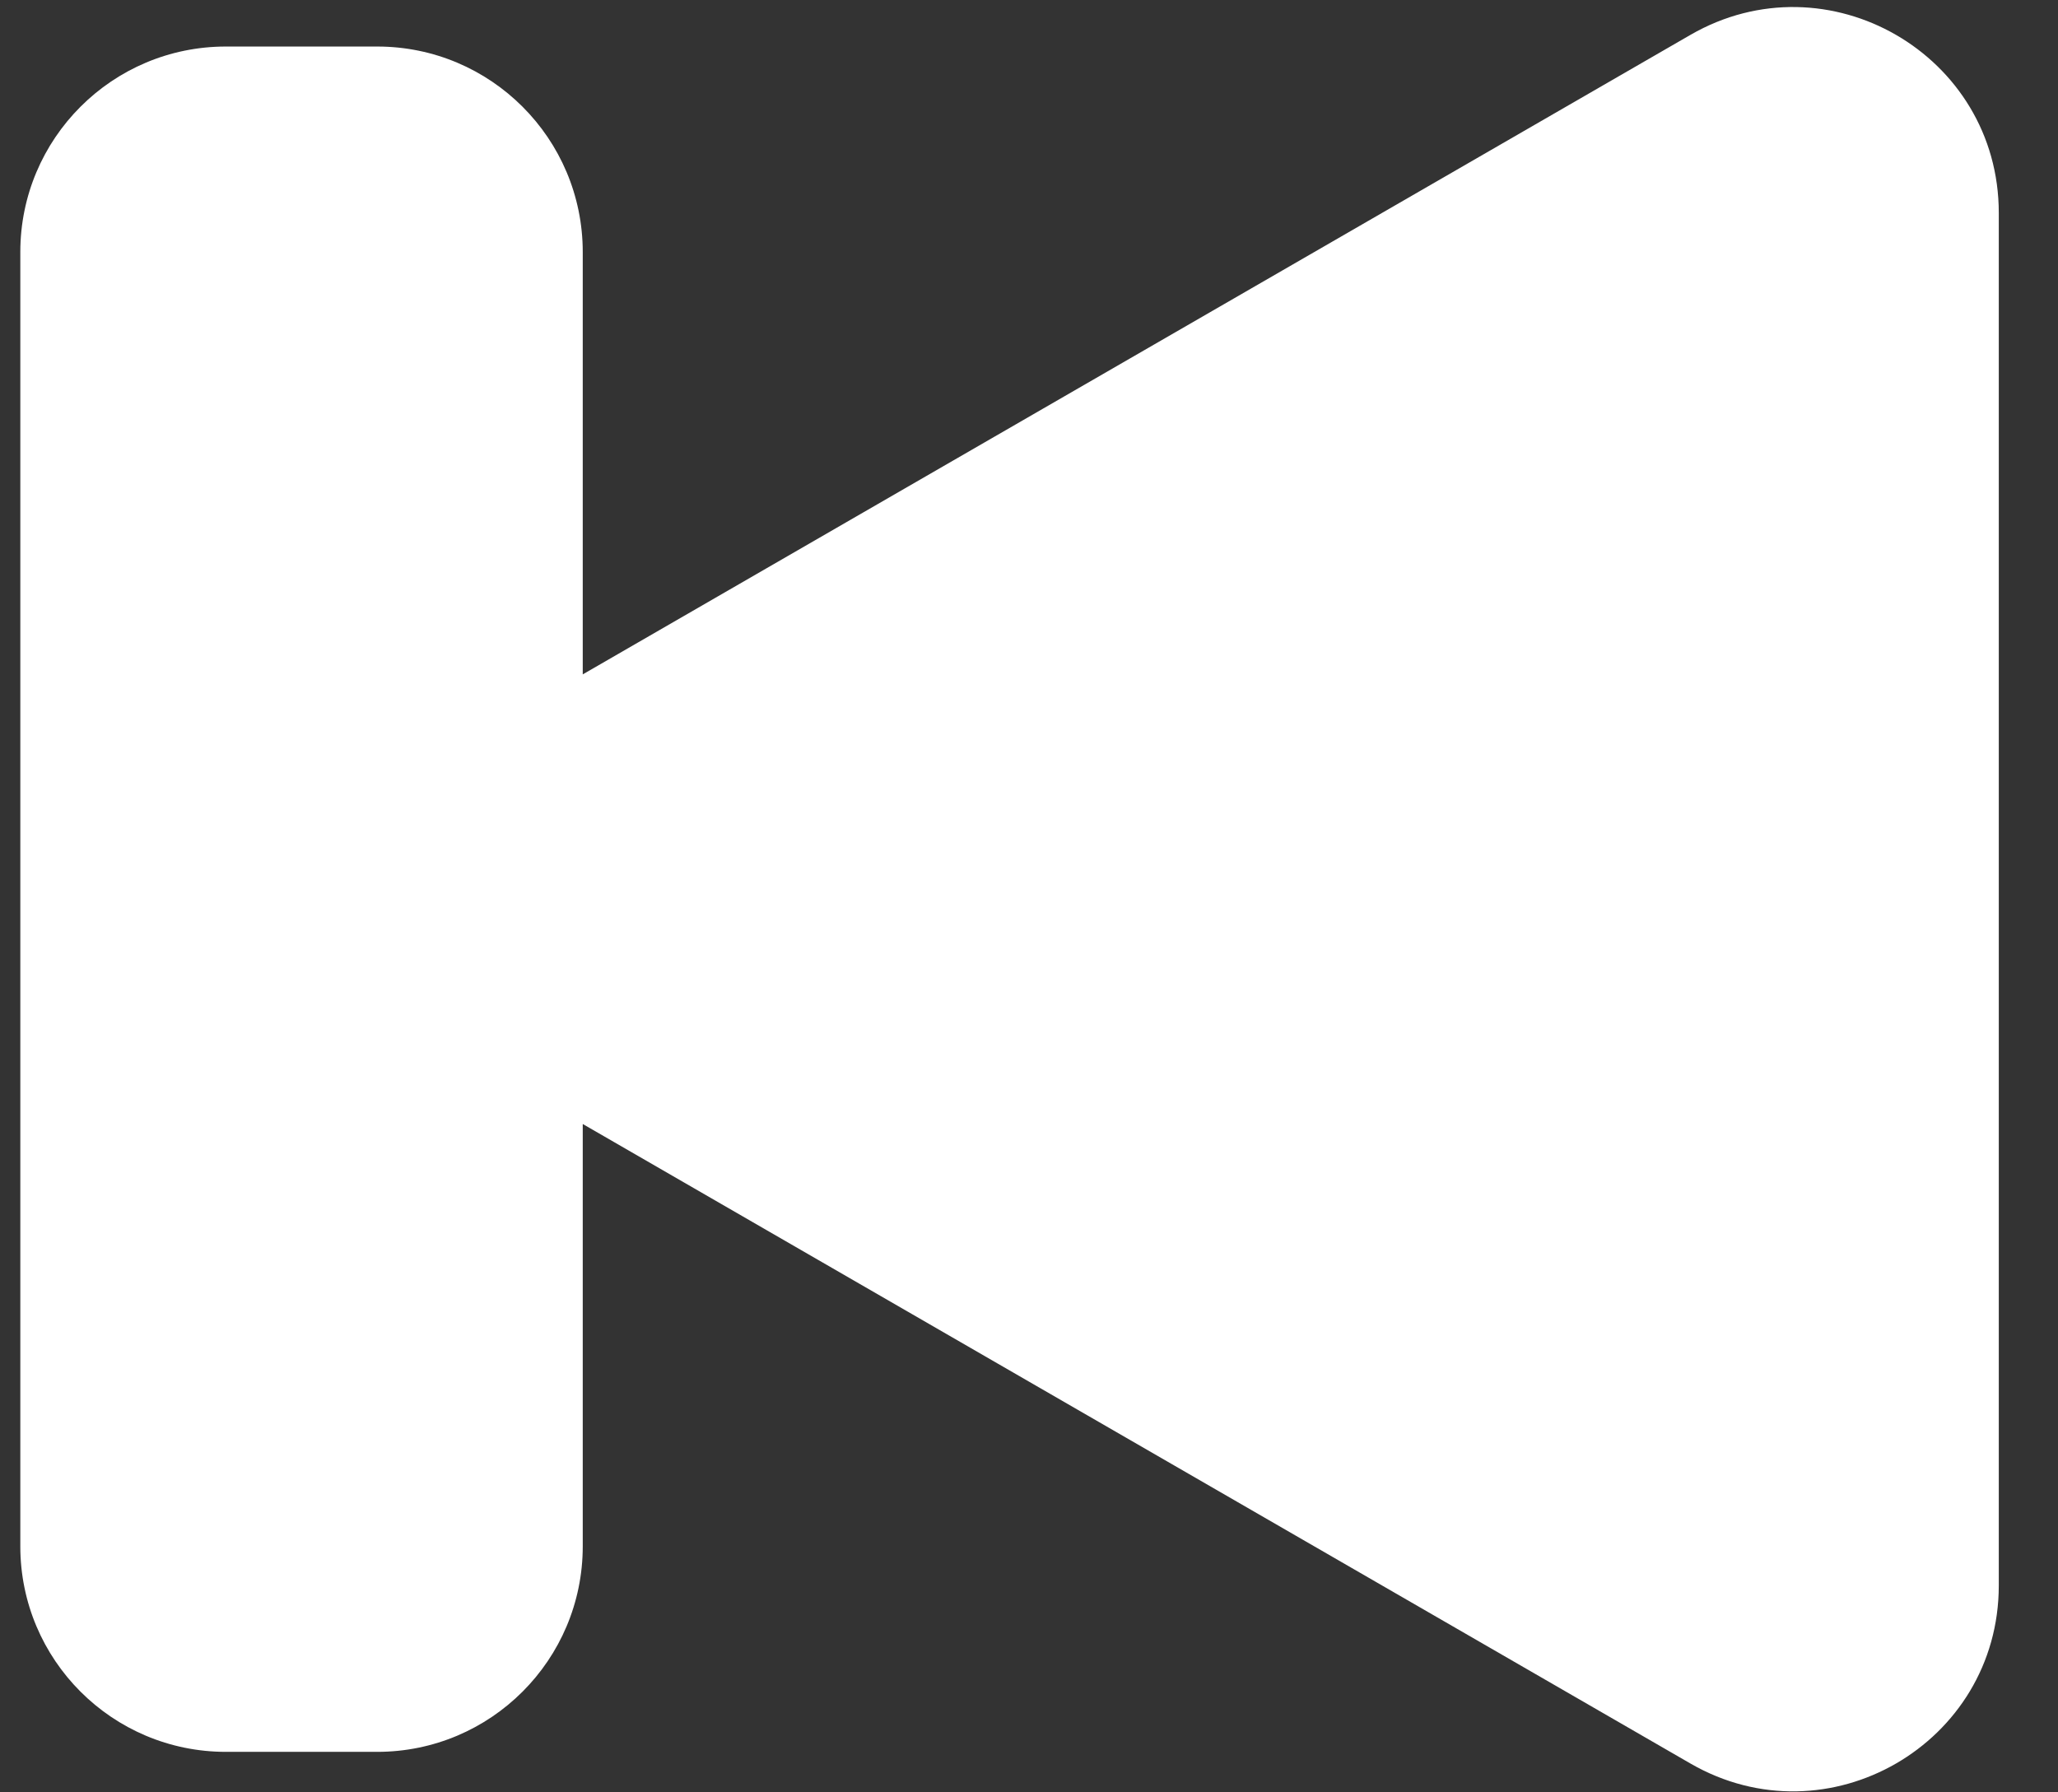
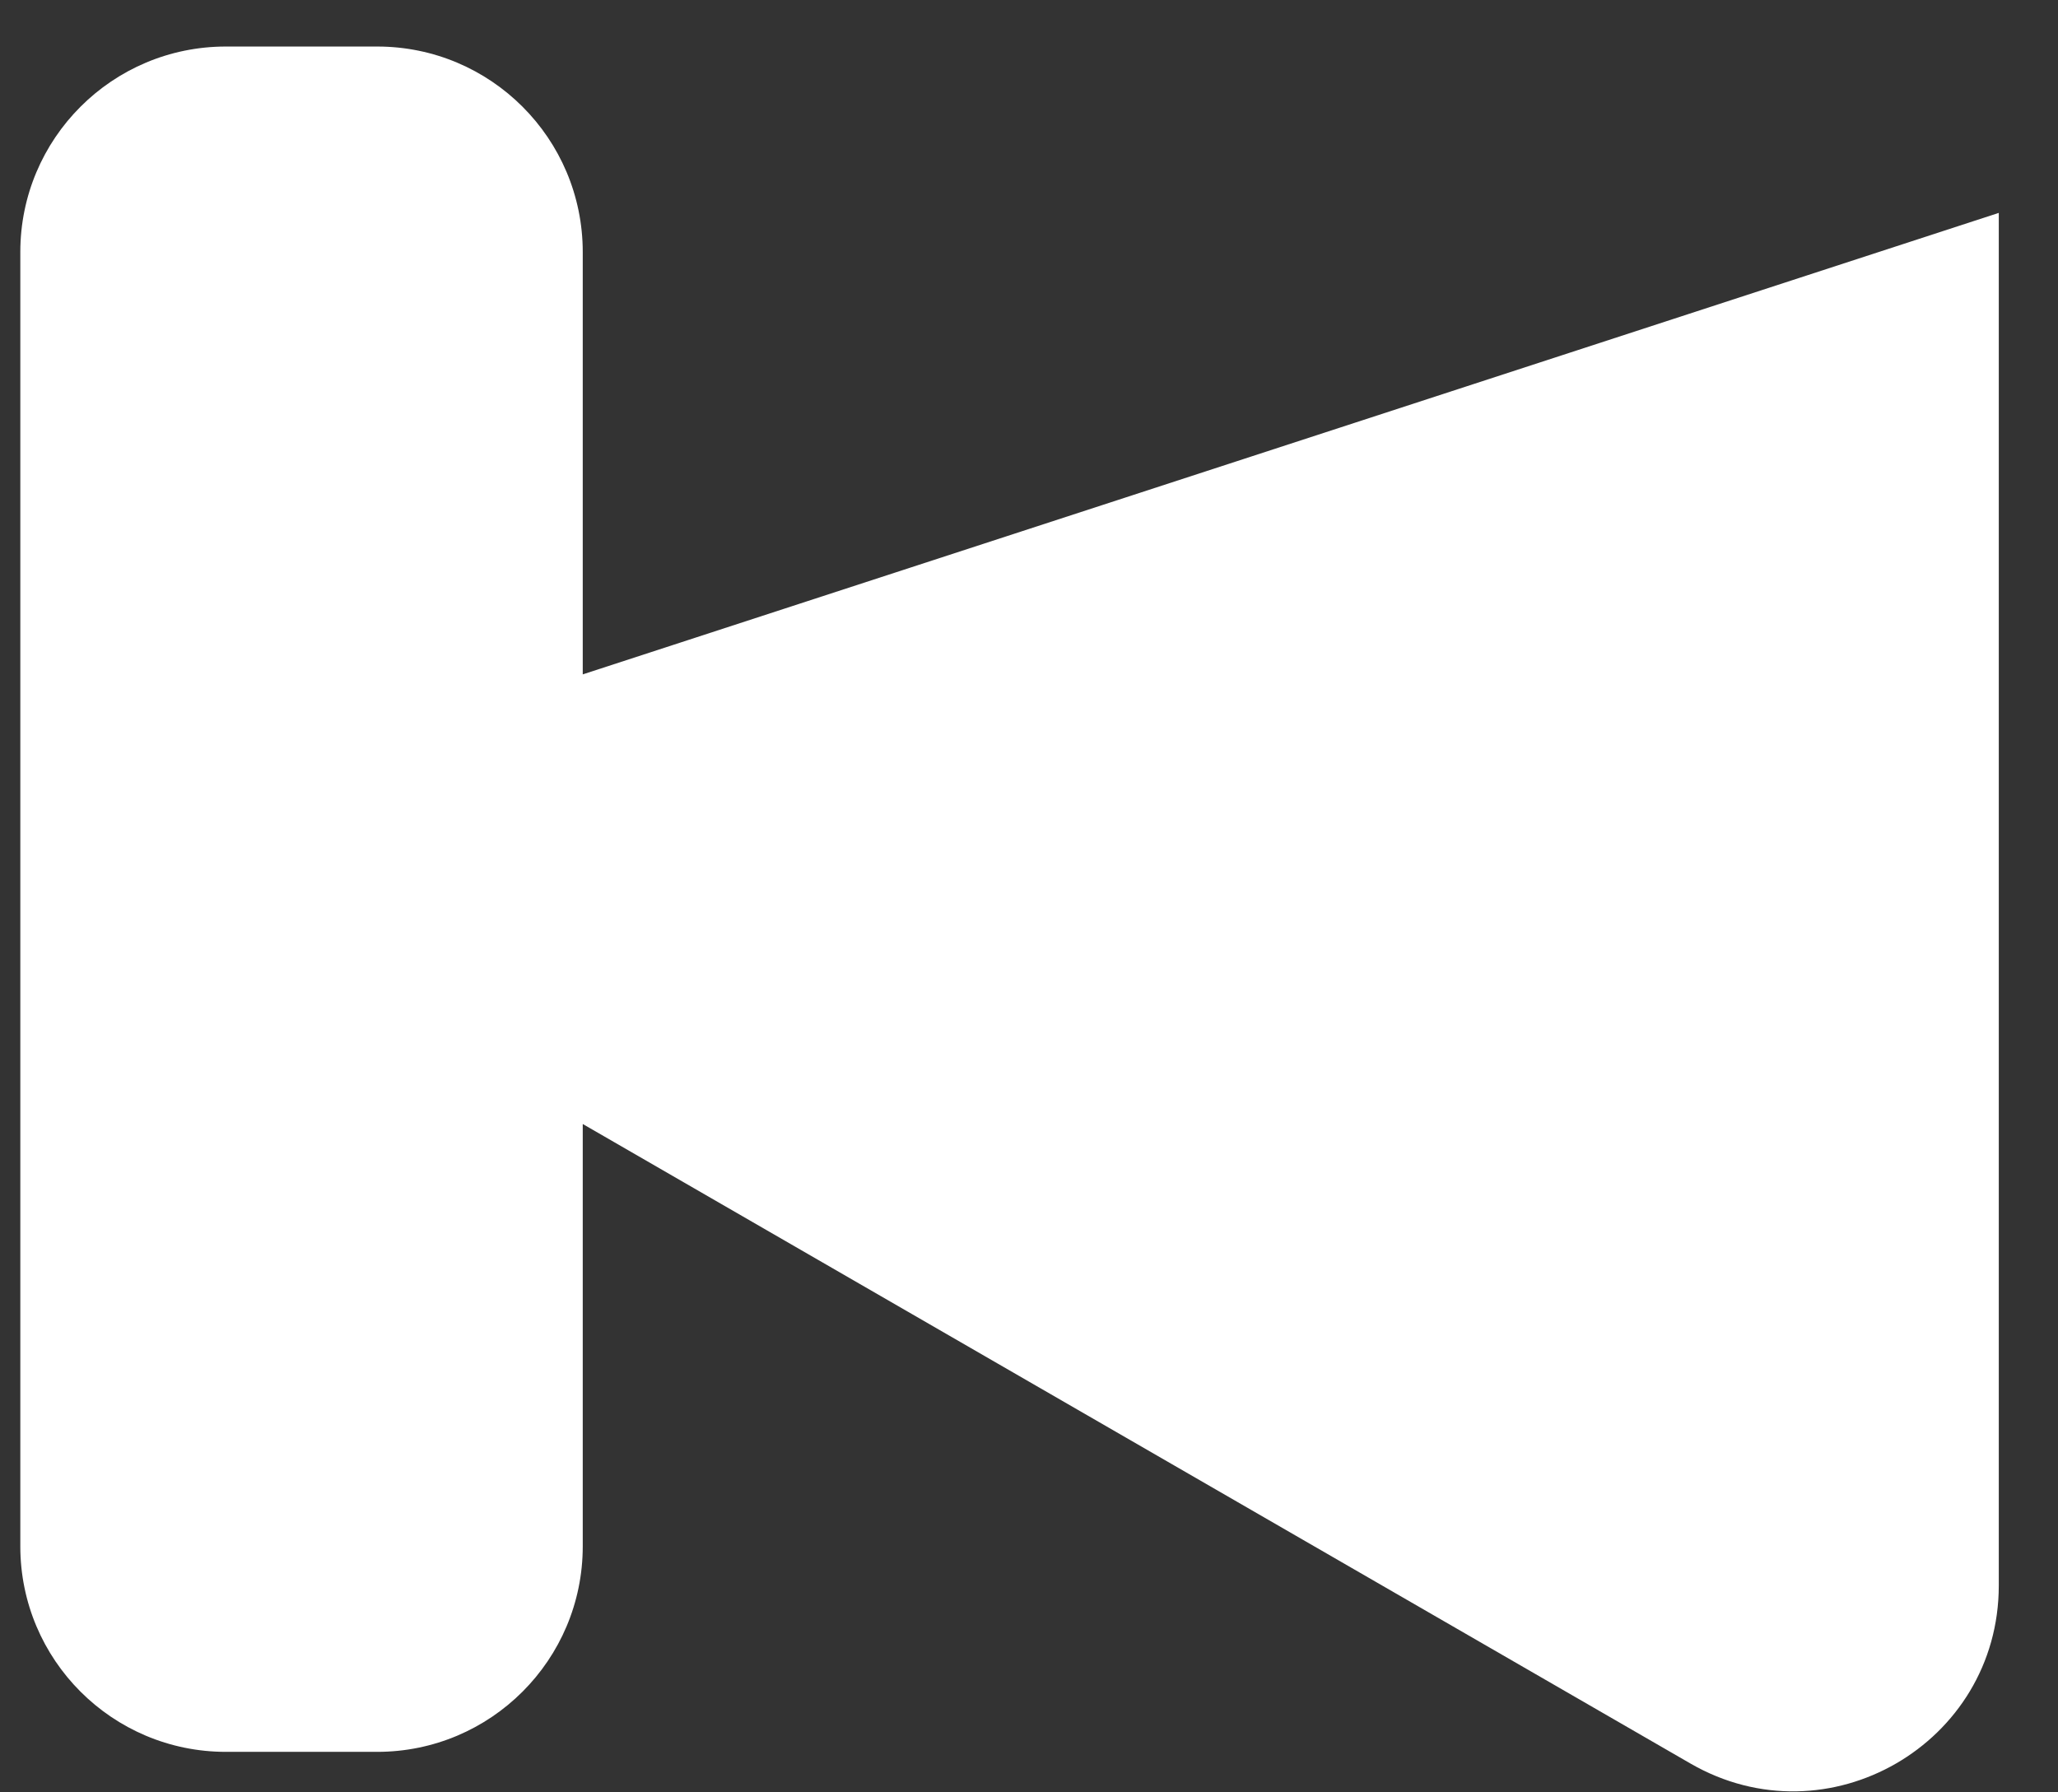
<svg xmlns="http://www.w3.org/2000/svg" width="31" height="27" viewBox="0 0 31 27" fill="none">
  <rect x="0" y="0" width="31" height="27" fill="#333333" stroke="none" />
-   <path fill-rule="evenodd" clip-rule="evenodd" d="M8.778 16.932L25.464 26.566C27.528 27.758 30.108 26.268 30.108 23.884L30.108 3.207C30.108 0.823 27.528 -0.666 25.464 0.525L8.778 10.159V3.797C8.778 2.087 7.392 0.701 5.682 0.701H3.402C1.692 0.701 0.306 2.087 0.306 3.797V23.294C0.306 25.004 1.692 26.39 3.402 26.39H5.682C7.392 26.39 8.778 25.004 8.778 23.294V16.932Z" fill="white" />
+   <path fill-rule="evenodd" clip-rule="evenodd" d="M8.778 16.932L25.464 26.566C27.528 27.758 30.108 26.268 30.108 23.884L30.108 3.207L8.778 10.159V3.797C8.778 2.087 7.392 0.701 5.682 0.701H3.402C1.692 0.701 0.306 2.087 0.306 3.797V23.294C0.306 25.004 1.692 26.39 3.402 26.39H5.682C7.392 26.39 8.778 25.004 8.778 23.294V16.932Z" fill="white" />
</svg>